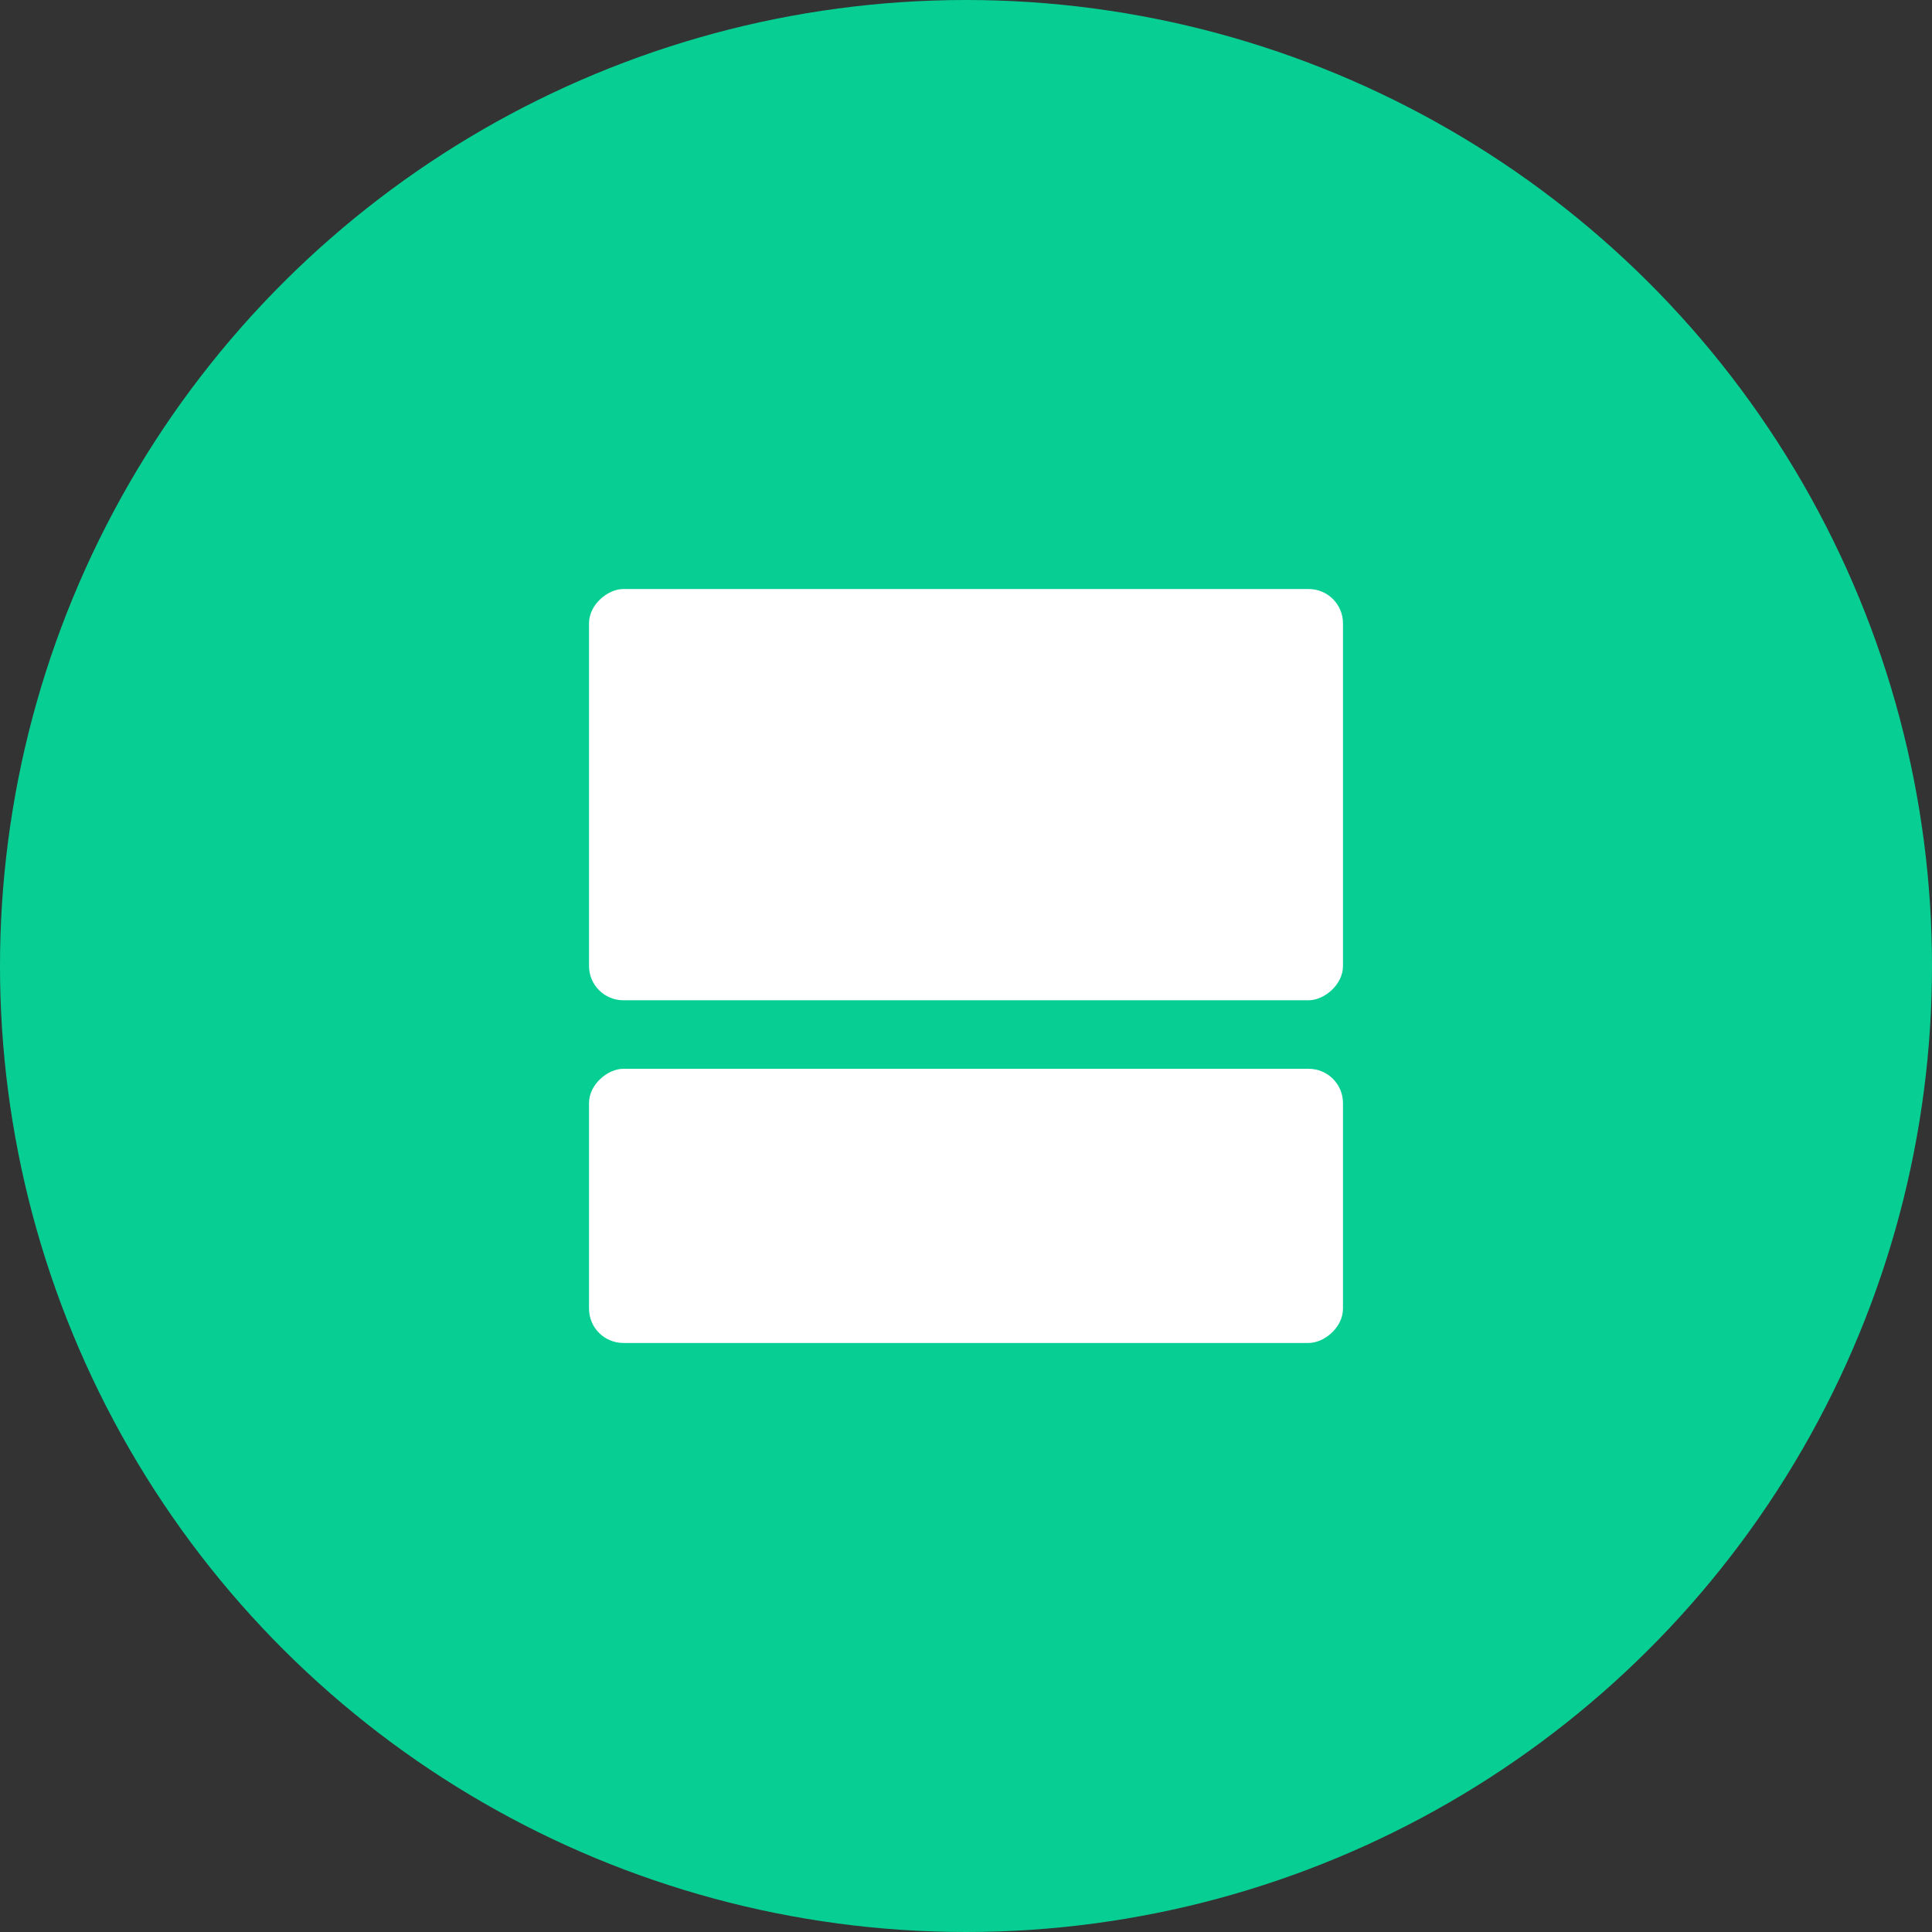
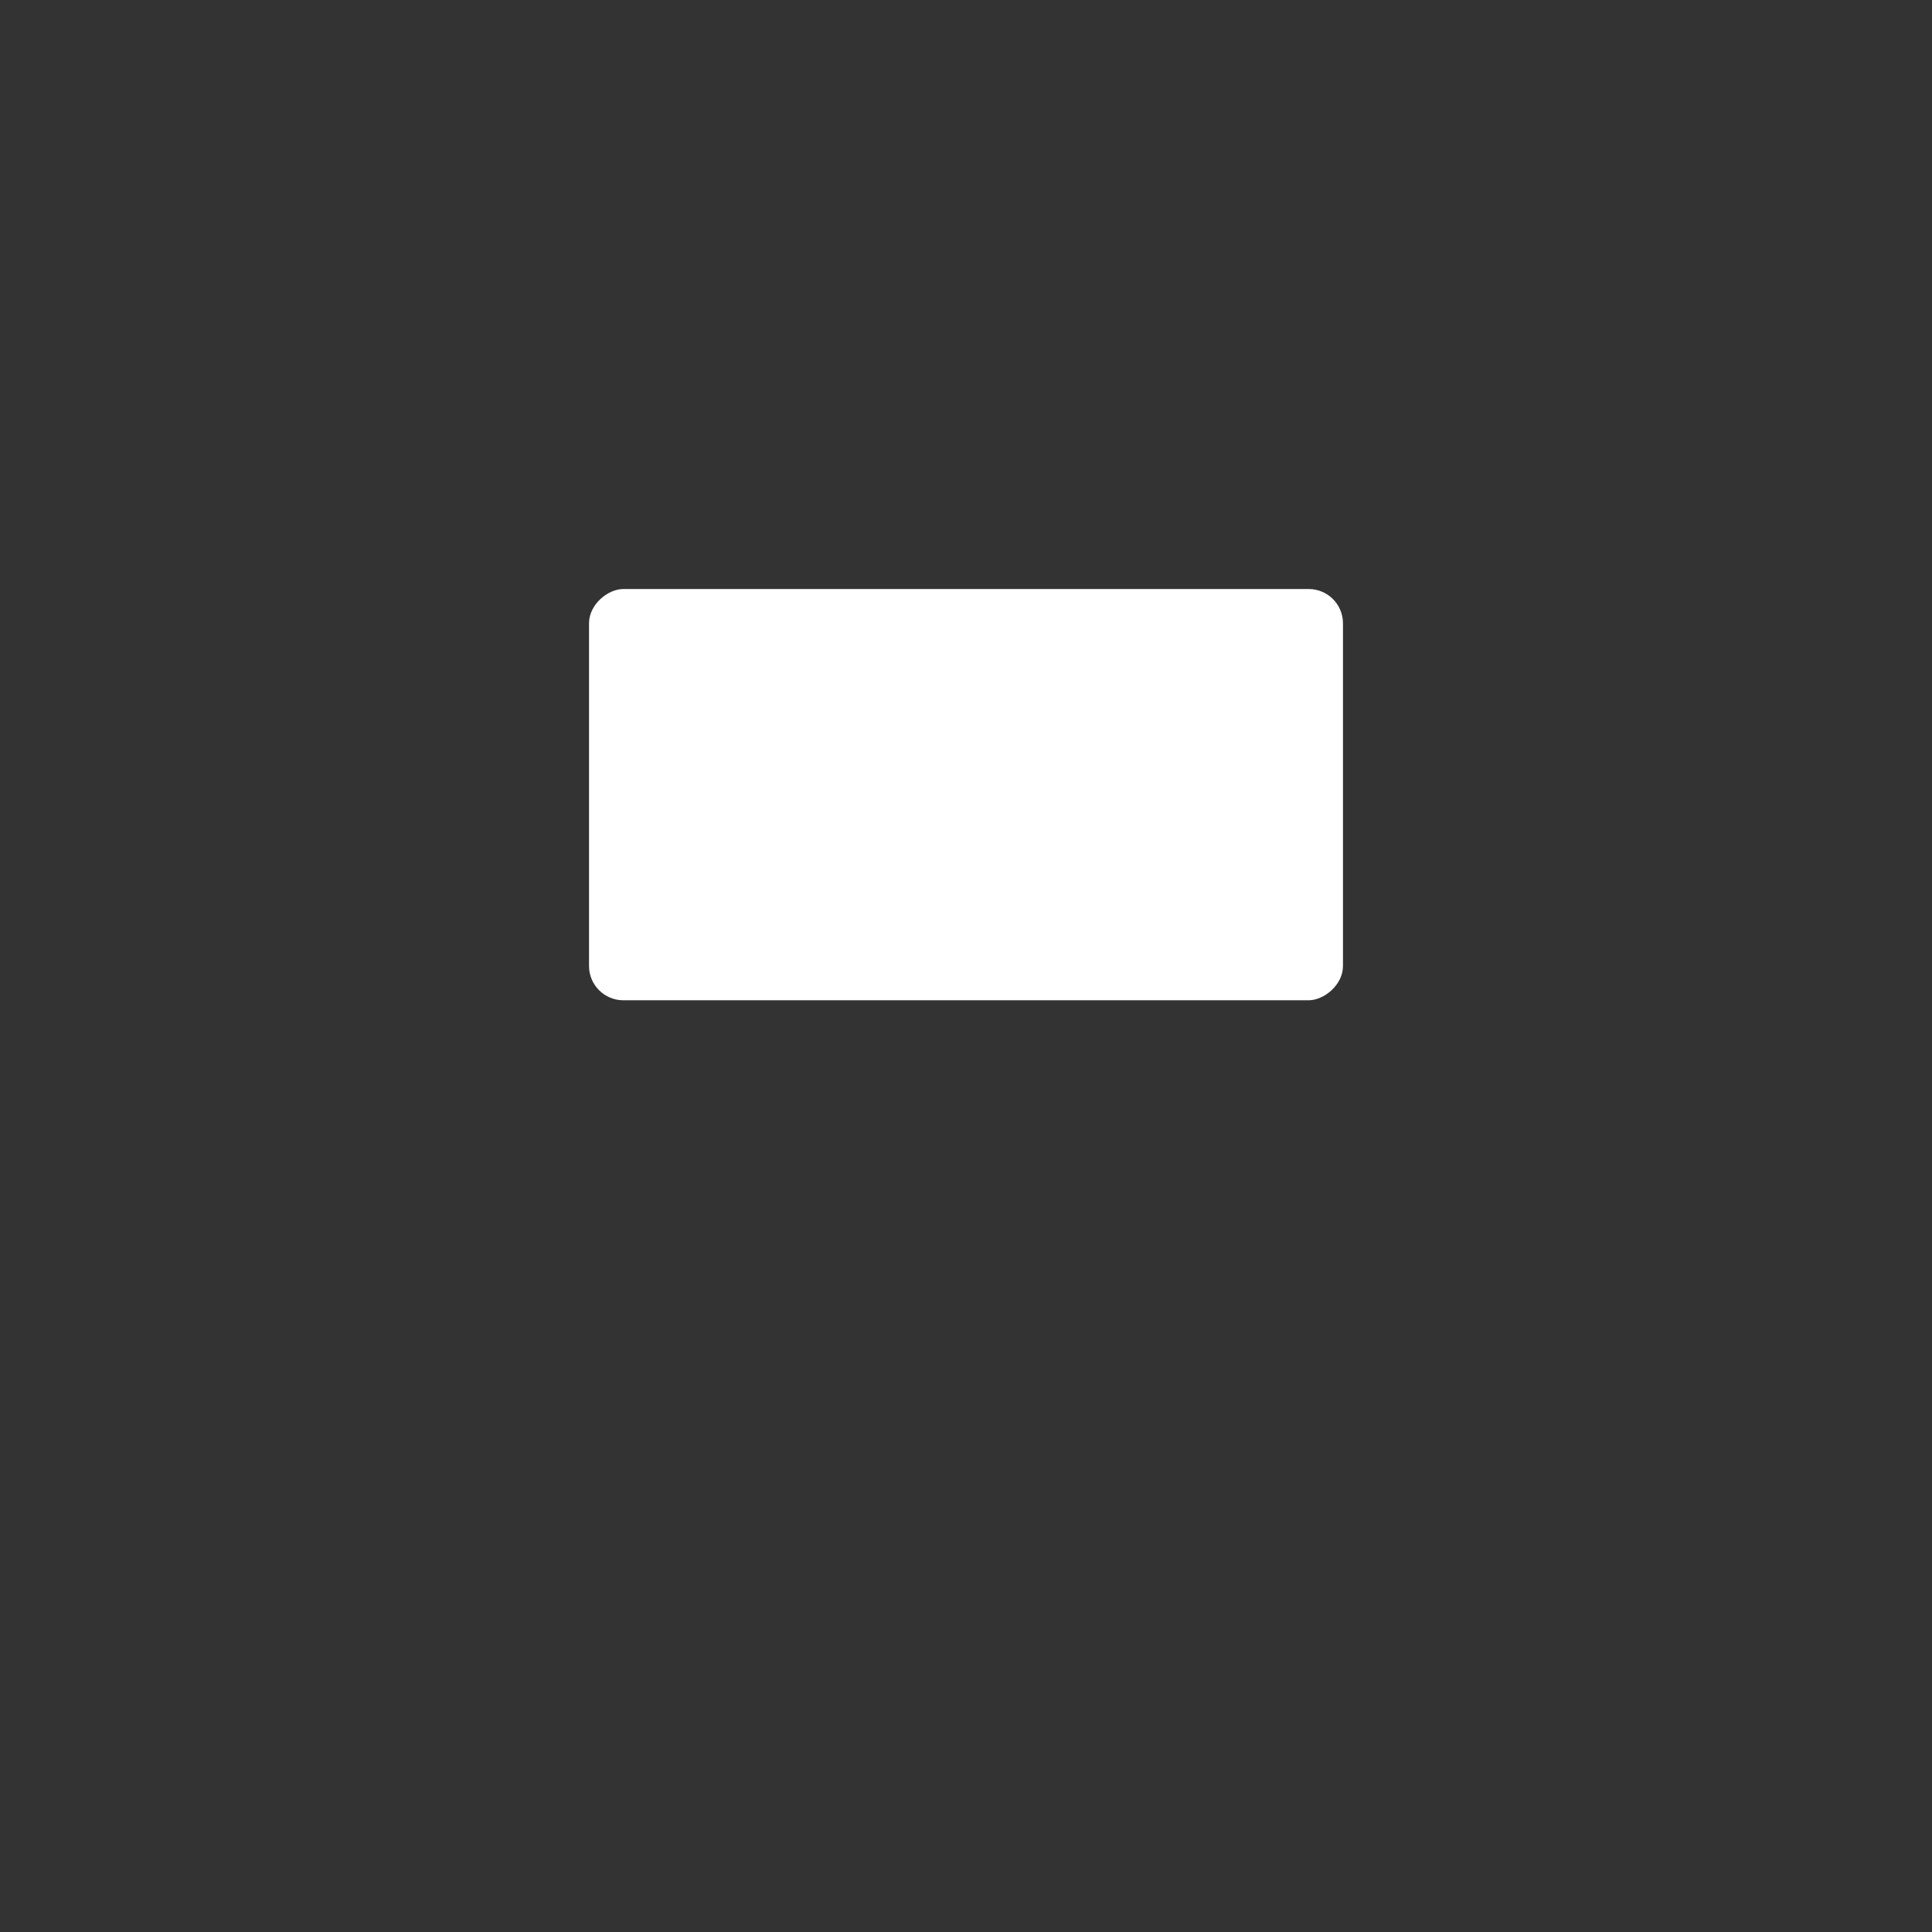
<svg xmlns="http://www.w3.org/2000/svg" width="82" height="82" viewBox="0 0 82 82" fill="none">
  <rect x="0" y="0" width="82" height="82" fill="#333333" stroke="none" />
-   <circle cx="41" cy="41" r="41" transform="rotate(90 41 41)" fill="#07CF93" />
  <rect x="57" y="25" width="17.454" height="32" rx="1.455" transform="rotate(90 57 25)" fill="white" />
-   <rect x="57" y="45.363" width="11.636" height="32" rx="1.455" transform="rotate(90 57 45.363)" fill="white" />
</svg>